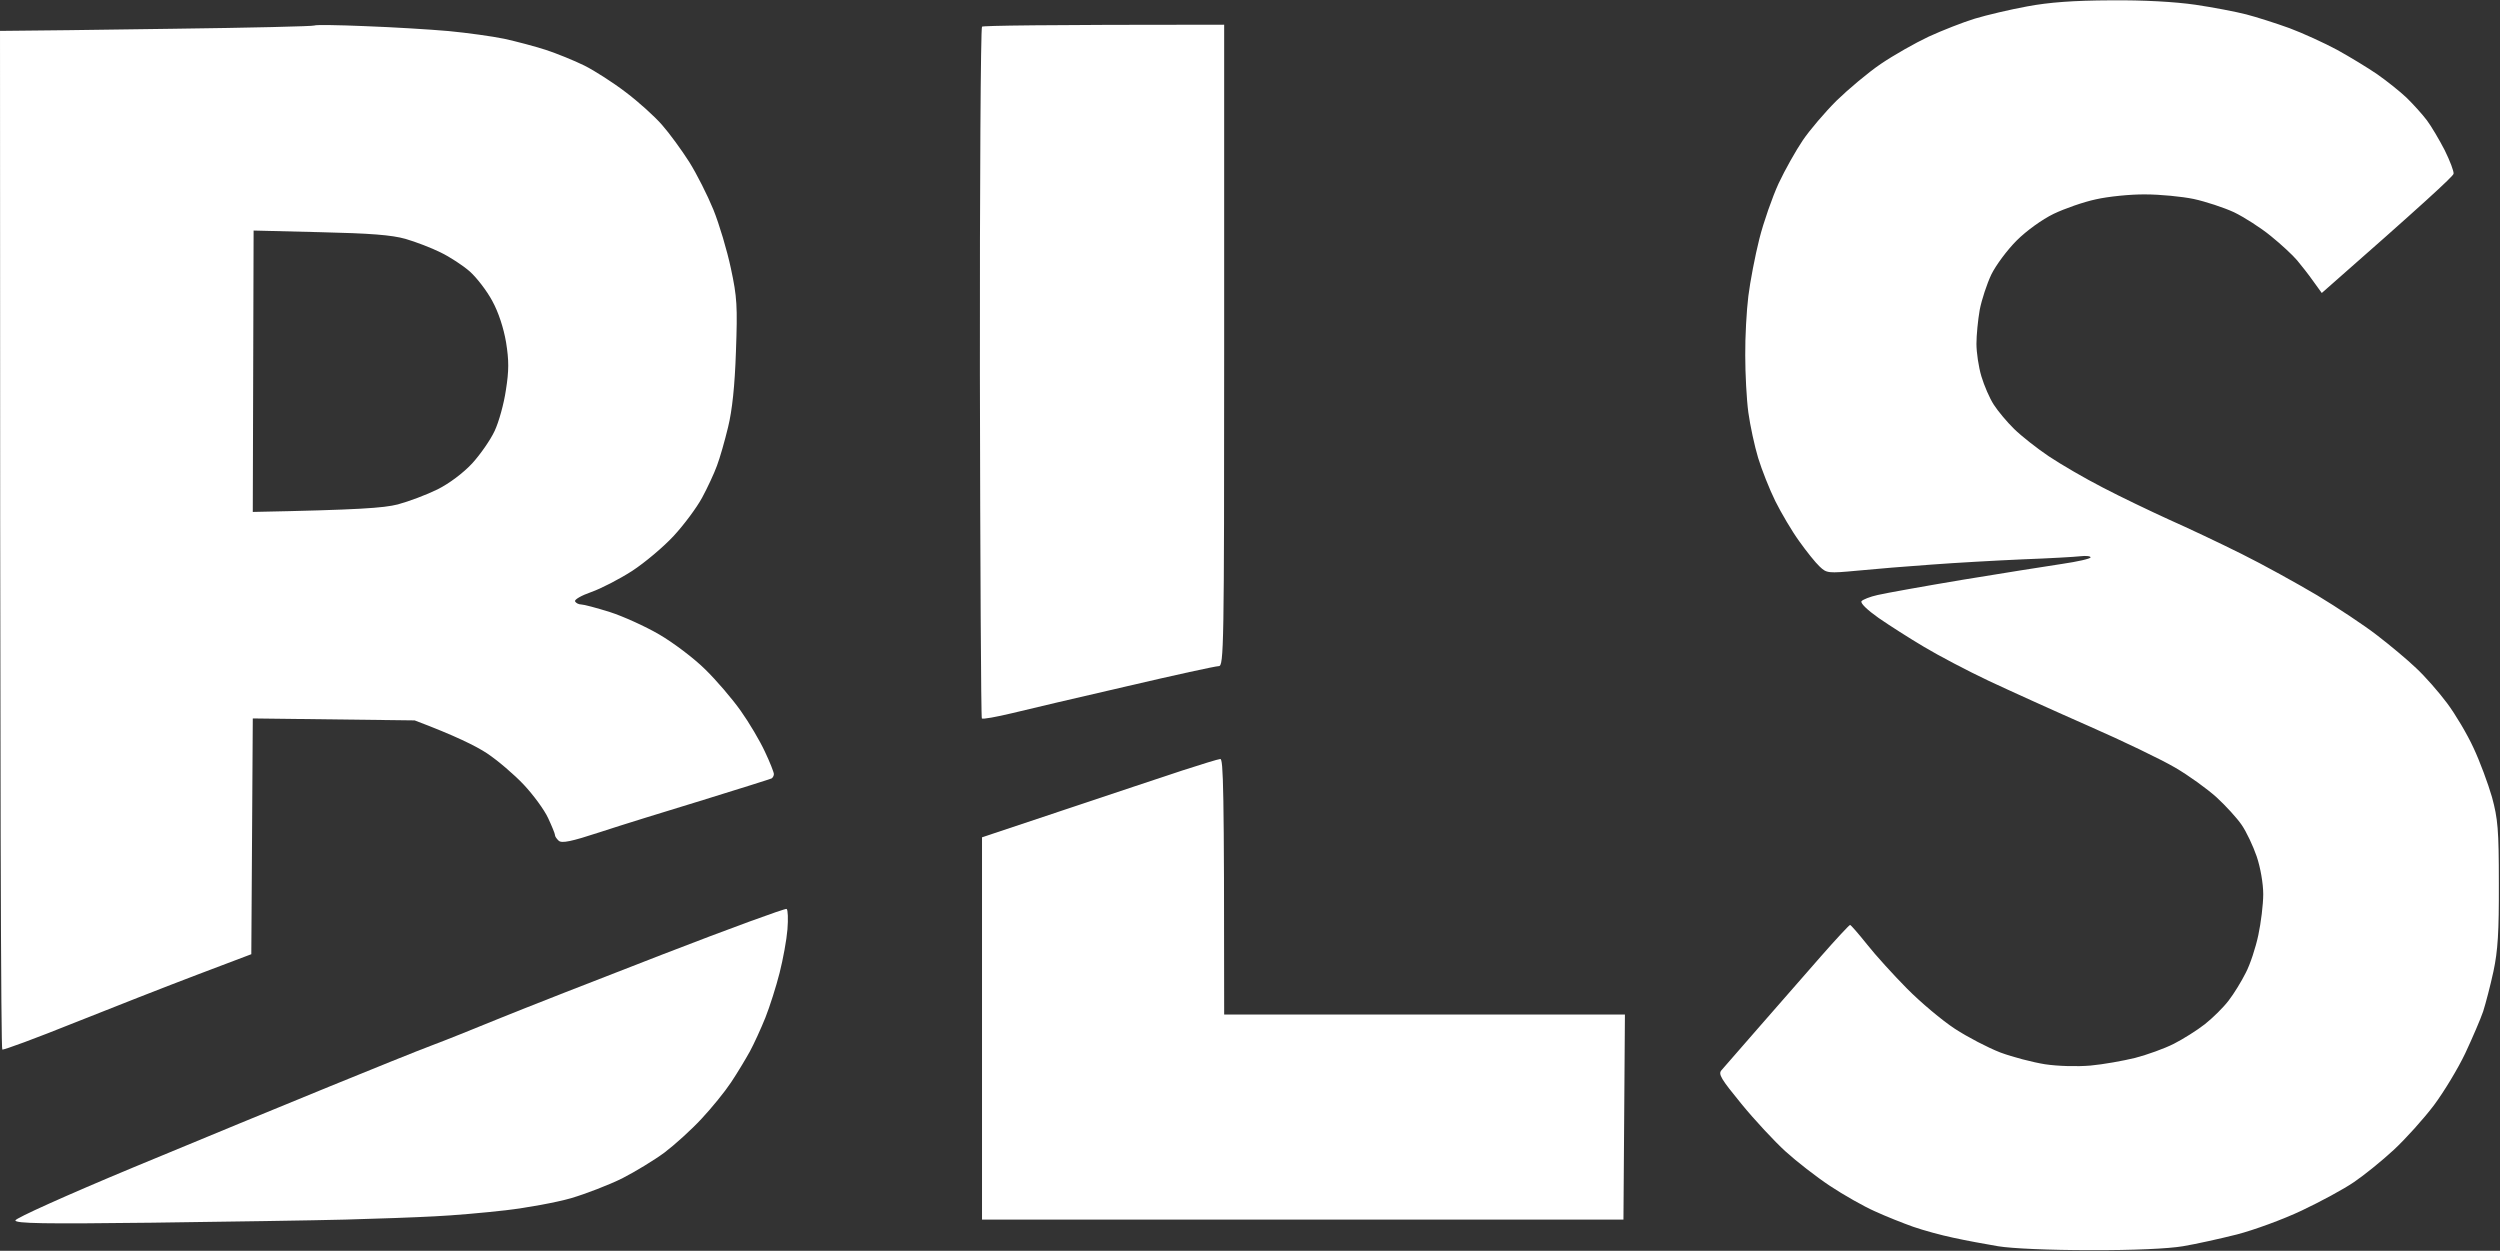
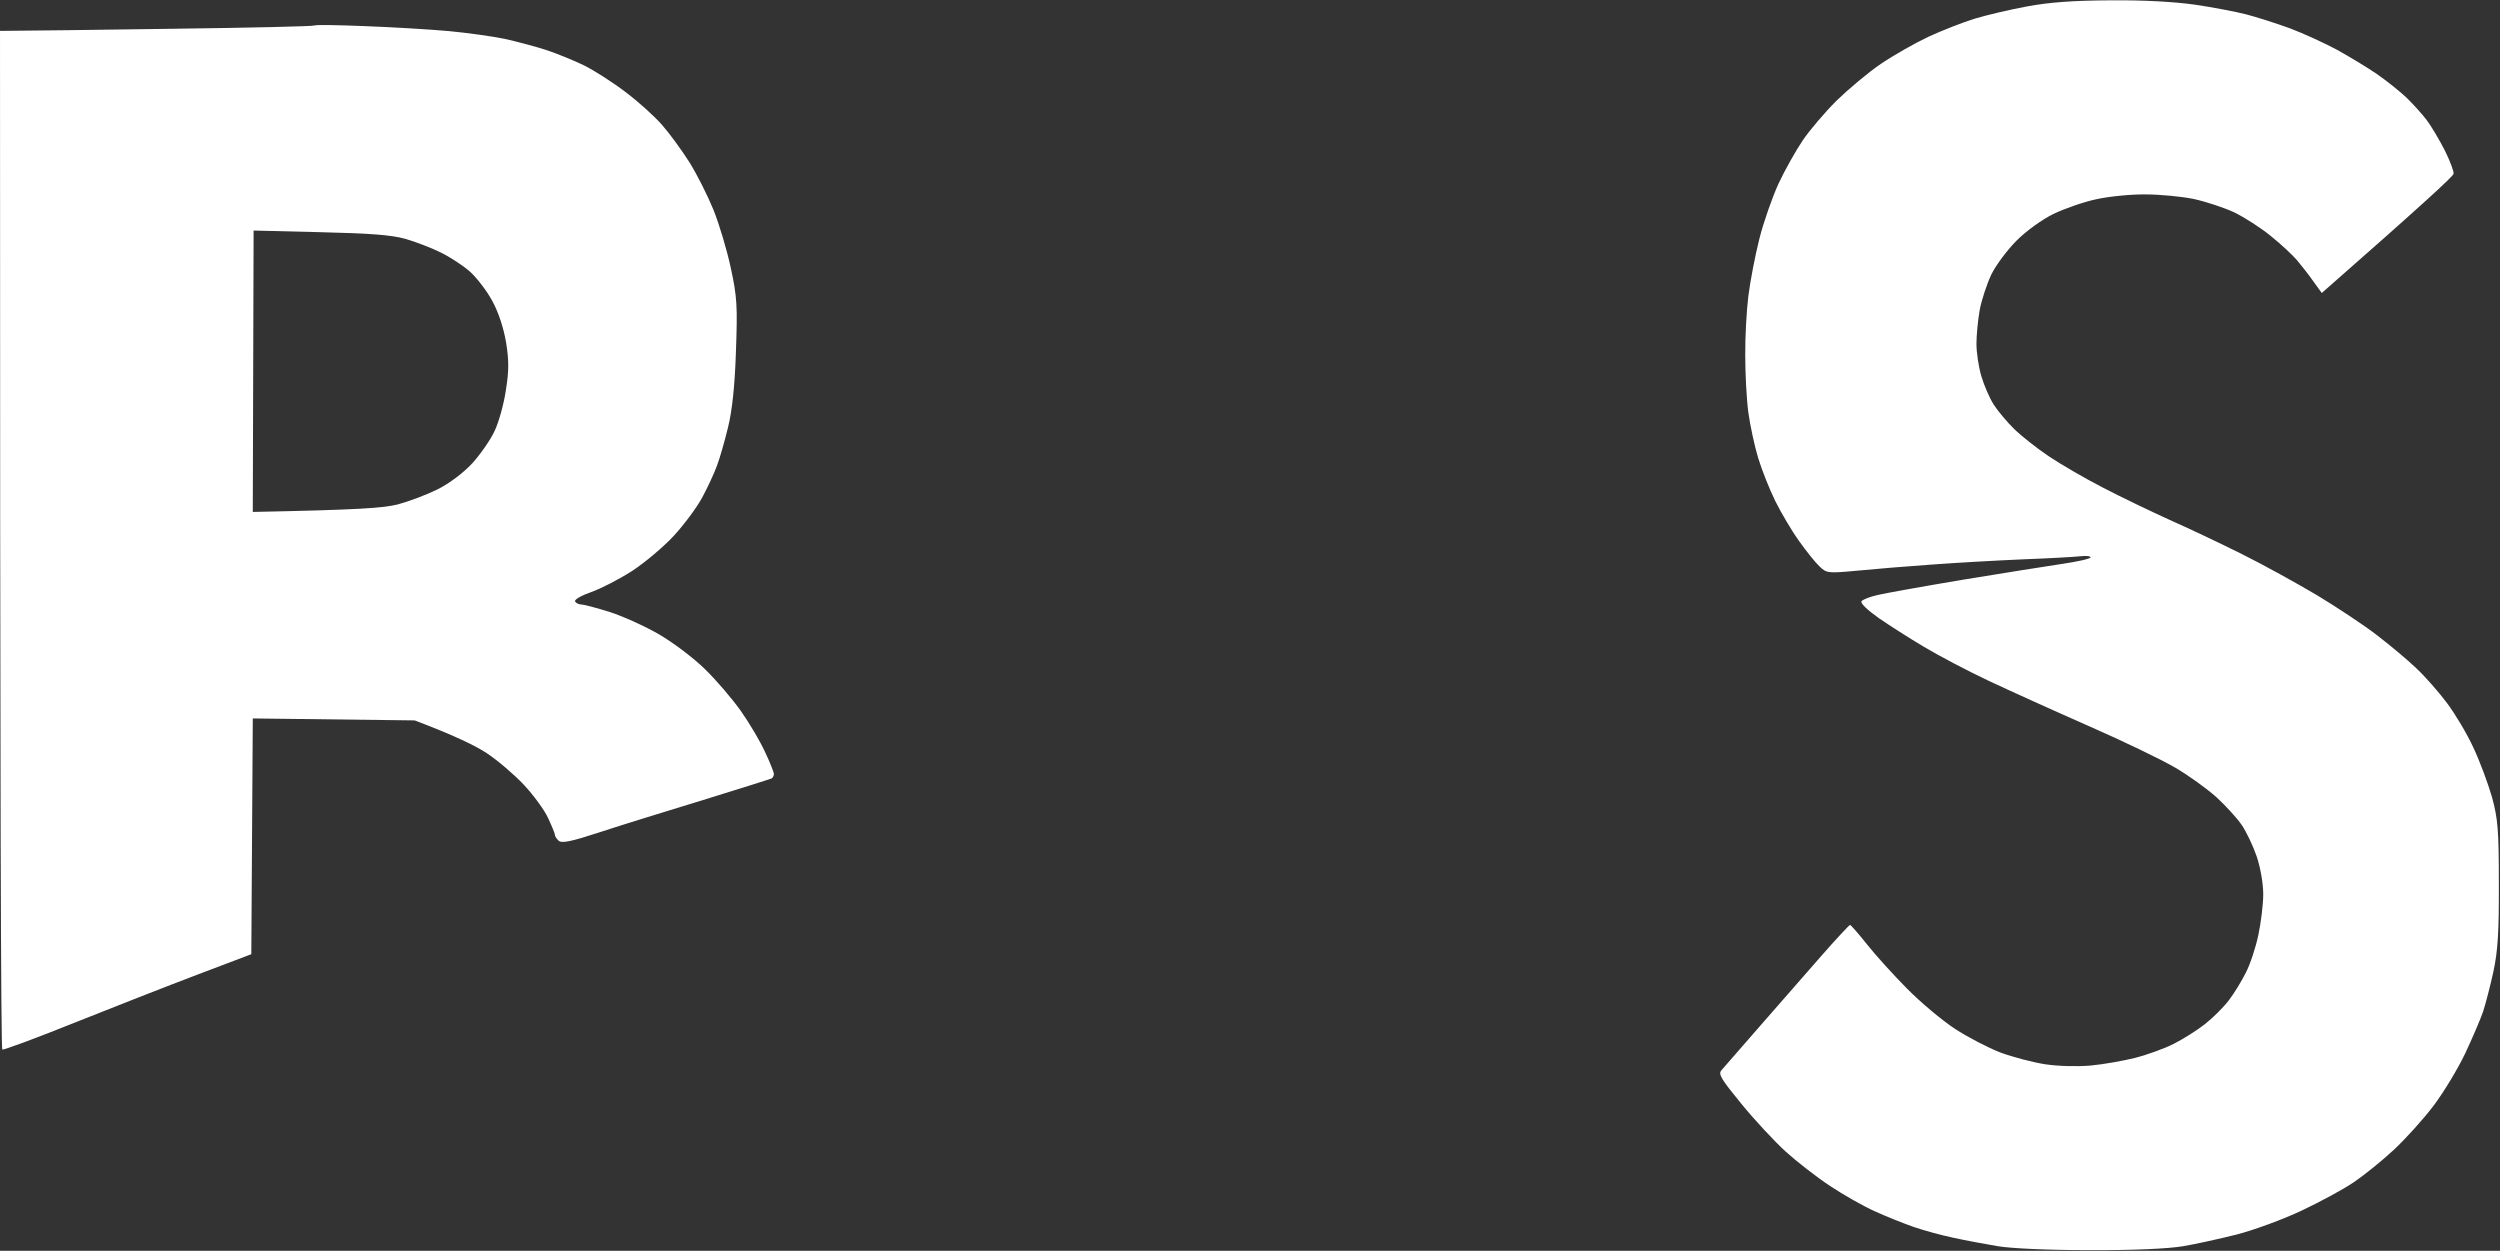
<svg xmlns="http://www.w3.org/2000/svg" version="1.2" viewBox="0 0 1529 765" width="1529" height="765">
  <rect x="0" y="0" width="1529" height="765" fill="#333333" stroke="none" />
  <title>BLS</title>
  <style>
		.s0 { fill: #ffffff } 
	</style>
  <g id="Background">
    <path id="Path 0" fill-rule="evenodd" class="s0" d="m1290.8 0.2c20.2-0.2 39.4 0.9 51.9 2.7 10.9 1.6 24.9 4.3 31.1 5.9 6.2 1.6 18.1 5.4 26.4 8.4 8.3 3.1 21.4 9.1 29.2 13.3 7.8 4.3 18.8 11 24.5 14.9 5.7 4 13.8 10.4 18 14.4 4.1 4 9.7 10.2 12.4 13.8 2.7 3.6 7.6 11.9 10.9 18.3 3.2 6.5 5.7 13 5.4 14.4-0.2 1.5-18.5 18.4-80.6 72.9l-5.2-7.2c-2.8-4-7.3-9.7-9.9-12.8-2.6-3.1-9.8-9.8-16-14.8-6.2-5.1-16.4-11.6-22.6-14.6-6.3-2.9-17.3-6.5-24.6-8.1-7.2-1.5-20.6-2.8-29.7-2.8-9-0.1-22.6 1.3-30.1 3-7.6 1.6-19.2 5.7-25.9 8.9-7 3.4-16.6 10.3-22.6 16.3-5.8 5.8-12.7 15.1-15.5 20.8-2.7 5.7-5.9 15.4-7.1 21.6-1.1 6.3-2 15.6-2 20.8 0 5.2 1.3 14.1 3 19.8 1.7 5.7 5.1 13.6 7.6 17.4 2.5 3.9 8.1 10.6 12.5 14.9 4.4 4.3 13.9 11.8 21.2 16.7 7.3 4.9 22.1 13.5 33 19.1 10.9 5.7 29.1 14.4 40.5 19.6 11.5 5.1 31.4 14.5 44.4 21 12.9 6.4 33.7 17.9 46.2 25.3 12.4 7.5 29 18.5 36.7 24.5 7.8 6 18.5 14.9 23.8 20 5.4 5 13.9 14.7 18.9 21.4 5.1 6.8 12.4 19.1 16.2 27.4 3.9 8.3 8.9 21.8 11.3 30.1 3.6 13.3 4.2 19.8 4.2 52.8 0.1 29.8-0.6 41.1-3.3 53.8-1.9 8.8-4.8 19.8-6.3 24.5-1.6 4.7-6.5 16.1-10.9 25.5-4.4 9.3-13.1 23.7-19.3 32-6.3 8.3-17.3 20.5-24.4 27.1-7.1 6.6-18.1 15.5-24.3 19.7-6.2 4.3-20.7 12.1-32.1 17.5-11.4 5.4-29.2 11.9-39.6 14.6-10.3 2.6-25.2 5.9-33 7.2-8.8 1.5-30.2 2.5-56.5 2.4-25.2 0-48.2-1-56.6-2.4-7.8-1.3-20.1-3.6-27.4-5.2-7.2-1.5-18.2-4.5-24.5-6.7-6.2-2.2-16.8-6.4-23.5-9.5-6.8-3-19.1-10-27.4-15.5-8.3-5.5-20.5-15-27.2-21.1-6.7-6.1-18.8-19.1-26.9-29-12.6-15.4-14.4-18.3-12.2-20.7 1.4-1.6 11.8-13.5 23.1-26.5 11.3-13 28.2-32.3 37.6-43 9.3-10.6 17.4-19.3 17.9-19.3 0.5 0 5.1 5.3 10.3 11.8 5.1 6.5 16.2 18.7 24.5 27.1 8.3 8.4 21.5 19.5 29.3 24.6 7.8 5.1 20.3 11.6 27.8 14.5 7.5 2.8 19.8 6 27.3 7.2 8 1.2 19.6 1.5 27.9 0.8 7.7-0.7 20-2.9 27.3-4.7 7.3-1.9 17.9-5.7 23.6-8.6 5.7-2.9 14.3-8.3 19-12 4.8-3.8 11.3-10.2 14.5-14.4 3.2-4.1 7.9-11.8 10.5-17 2.7-5.1 6.1-15.5 7.7-23.1 1.6-7.5 3-18.7 3-25 0-6.5-1.7-16.3-4-23.1-2.2-6.4-6.3-15.1-9.2-19.3-2.8-4.1-9.8-11.8-15.5-17-5.7-5.1-17-13.3-25.3-18.1-8.2-4.8-31.8-16.2-52.6-25.3-20.7-9.1-48.3-21.6-61.3-27.7-12.9-6.1-30.8-15.5-39.6-20.8-8.8-5.2-21.3-13.2-27.8-17.7-6.8-4.8-11.2-9-10.4-10.2 0.8-1 5.3-2.8 9.9-3.8 4.7-1.1 28-5.3 51.9-9.3 23.9-3.9 51.2-8.3 60.8-9.7 9.6-1.4 17.5-3.2 17.5-4 0-0.8-2.8-1.1-6.2-0.7-3.3 0.4-19.2 1.3-35.3 1.9-16.1 0.7-41.1 2.1-55.7 3.2-14.5 1-34.8 2.7-45.2 3.7-18.2 1.7-19 1.6-23.3-2.5-2.5-2.3-8.1-9.3-12.5-15.5-4.5-6.2-11-17.3-14.6-24.5-3.6-7.3-8.3-19.2-10.5-26.4-2.2-7.3-4.9-19.8-6-27.8-1.1-8.1-1.9-23.8-1.9-34.9-0.1-11.2 0.8-27.5 1.9-36.3 1.1-8.9 4.1-24.6 6.7-34.9 2.6-10.4 8-25.7 11.8-34 3.9-8.3 10.6-20.2 14.8-26.4 4.2-6.2 13.5-17.1 20.6-24.2 7.2-7 19.3-17.2 27.1-22.5 7.8-5.3 21-12.8 29.3-16.7 8.3-3.8 21-8.8 28.2-11 7.3-2.2 21.7-5.6 32.1-7.5 13.3-2.5 28.3-3.6 50.9-3.7zm-1067.3 15.8c16.6 0.6 39.5 2 50.9 3 11.4 1.1 26.7 3.2 33.9 4.7 7.3 1.6 18.7 4.6 25.5 6.8 6.7 2.2 17.3 6.5 23.6 9.6 6.2 3.1 17.6 10.4 25.3 16.3 7.7 5.8 17.7 14.8 22.2 20 4.6 5.2 12 15.4 16.6 22.6 4.6 7.3 11.2 20.4 14.8 29.2 3.6 8.9 8.4 25 10.7 35.9 3.8 17.6 4.1 23.2 3.1 50.9-0.7 21.1-2.3 36-4.8 46.2-2 8.3-5 18.9-6.8 23.6-1.7 4.7-5.8 13.5-9.1 19.6-3.3 6.1-11.1 16.6-17.4 23.4-6.2 6.7-17.6 16.3-25.4 21.4-7.8 5-19 10.8-25 12.9-6 2.1-10.4 4.6-9.9 5.7 0.5 1 2.2 1.9 3.8 1.9 1.5 0 9.4 2.1 17.4 4.6 8.1 2.6 21.6 8.7 30.2 13.7 8.6 5 21.2 14.5 28.1 21.3 6.9 6.7 16.7 18.2 21.8 25.4 5.2 7.3 11.8 18.5 14.8 25 3.1 6.5 5.5 12.7 5.5 13.7 0 1-0.6 2.2-1.4 2.7-0.8 0.4-19.6 6.3-41.9 13.2-22.3 6.8-50.8 15.6-63.2 19.7-17.4 5.7-23.2 6.9-25.1 5.2-1.3-1.2-2.4-2.8-2.3-3.6 0-0.7-1.9-5.4-4.2-10.3-2.3-5-9-14.1-14.8-20.3-5.8-6.2-16-14.9-22.6-19.3-6.7-4.4-19.3-10.7-44.2-20.1l-99-1.2-0.9 144.2-33 12.5c-18.2 6.9-52.1 20.2-75.4 29.5-23.4 9.4-43.1 16.7-43.9 16.3-0.8-0.3-1.4-140.7-1.4-623l9.9-0.1c5.4 0 48.5-0.5 95.7-1.2 47.2-0.6 86.2-1.5 86.7-2 0.6-0.5 14.6-0.3 31.2 0.4zm-68.9 297.1c65.5-1.3 79.9-2.4 88.7-4.6 6.7-1.8 17.6-5.9 24.3-9.2 7.2-3.6 15.7-10 21.2-15.9 5-5.5 11.2-14.4 13.7-19.8 2.6-5.5 5.7-16.7 6.9-25 1.9-11.9 1.9-18.1 0.1-29.3-1.5-8.7-4.6-18.3-8.4-25.2-3.3-6.2-9.5-14.2-13.7-18-4.2-3.7-12.3-9-17.9-11.7-5.6-2.8-15.3-6.5-21.5-8.3-8.5-2.4-21.6-3.4-52.1-4.1l-40.8-1z" />
-     <path id="Path 2" class="s0" d="m600.6 16.3c-0.8 0.7-1.4 96-1.3 211.8 0.2 115.7 0.7 210.8 1.2 211.3 0.5 0.6 8.8-0.9 18.4-3.2 9.7-2.4 41.3-9.8 70.4-16.5 29-6.8 54.2-12.3 56.1-12.3 3.1 0 3.3-10.6 3.3-196.2v-196.1c-113.6 0-147.2 0.6-148.1 1.2zm122.6 454.9c-11.4 3.8-43.7 14.5-71.7 23.9l-50.9 17v233.8h392.3l0.9-125.4h-245.1c0-139.7-0.5-156.5-2.4-156.3-1.3 0.1-11.7 3.3-23.1 7zm-317.9 112.5c-40.9 15.8-86.2 33.6-100.7 39.5-14.6 6-32.8 13.3-40.6 16.2-7.8 2.9-35.8 14.2-62.2 25-26.5 10.8-80.6 33.1-120.3 49.6-40.6 16.9-72.1 31.1-72.1 32.4 0 1.9 17.5 2.2 83.5 1.4 45.9-0.6 99.1-1.4 118.3-1.9 19.2-0.5 43.8-1.4 54.7-2 10.9-0.5 30.4-2.2 43.4-3.7 12.9-1.5 31-4.8 40-7.4 9.1-2.7 23.1-8.1 31.2-12.1 8-4.1 19.7-11.2 25.9-15.8 6.2-4.7 16.4-13.9 22.6-20.6 6.2-6.6 14.4-16.7 18.1-22.3 3.8-5.7 8.9-14.2 11.5-18.9 2.5-4.6 6.8-14 9.5-20.7 2.7-6.8 6.6-19.1 8.7-27.4 2.1-8.3 4.3-20.2 4.8-26.6 0.5-6.3 0.3-12-0.5-12.5-0.8-0.5-35 12-75.8 27.8z" />
  </g>
</svg>